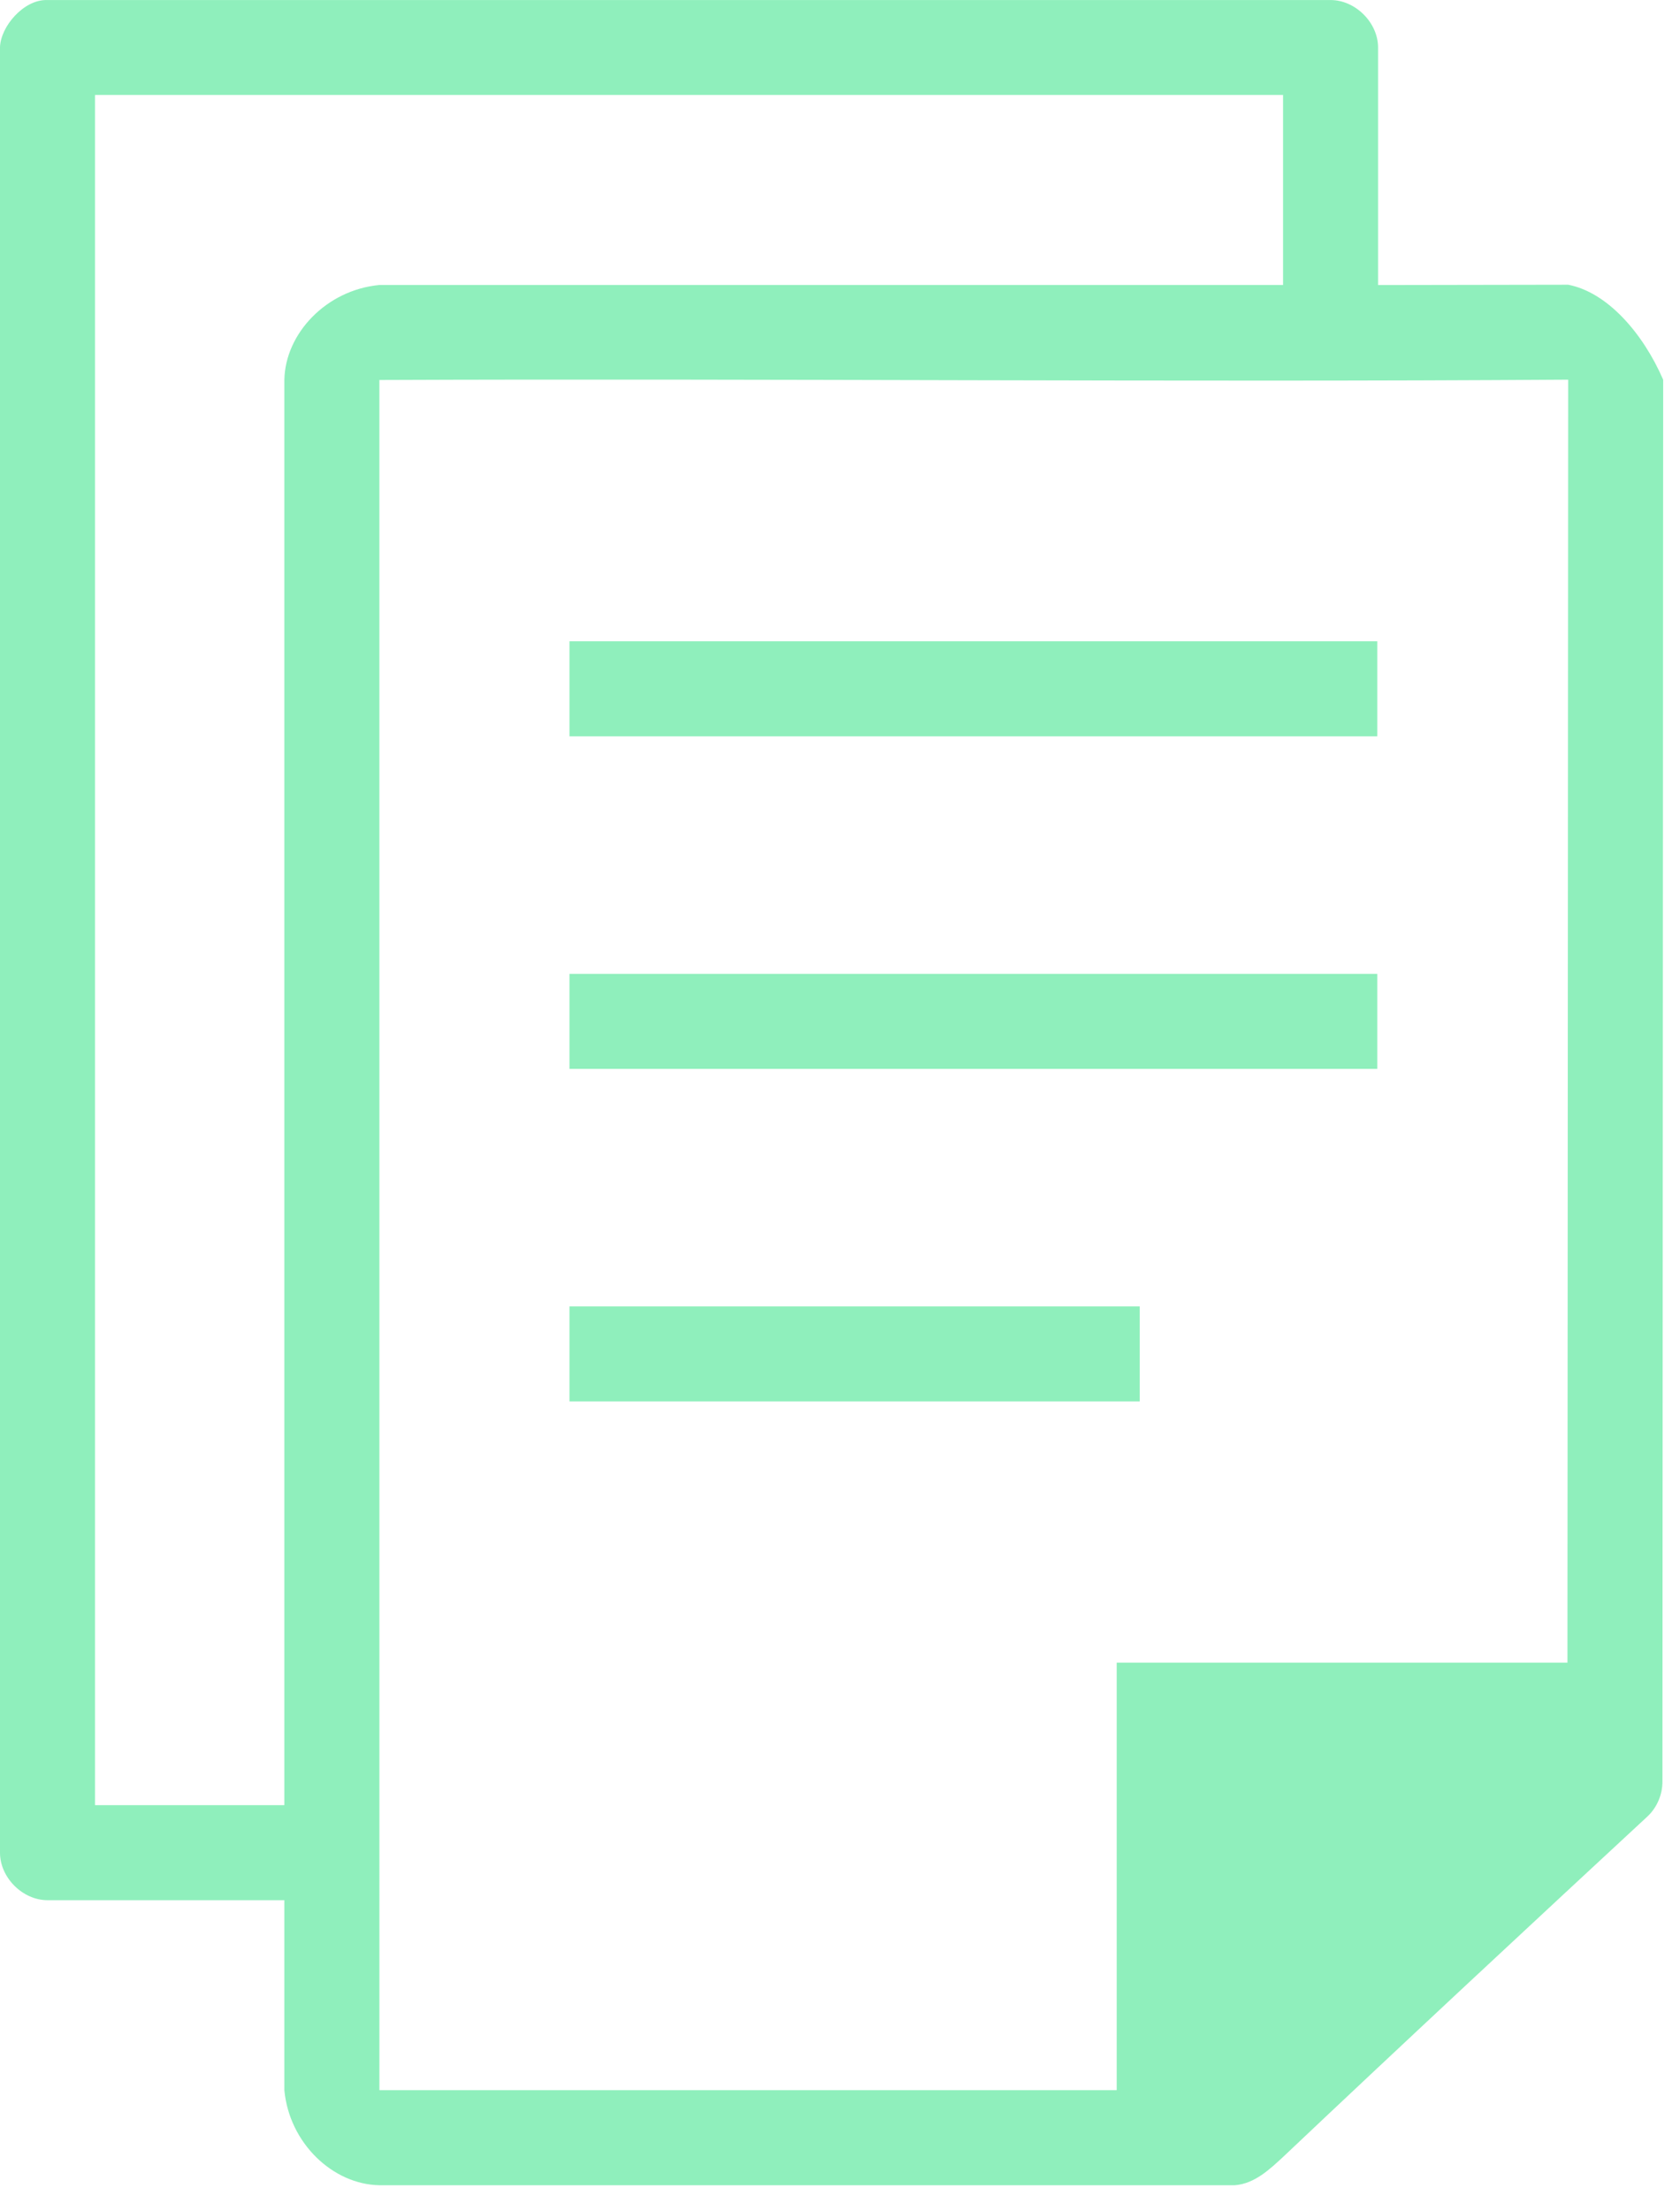
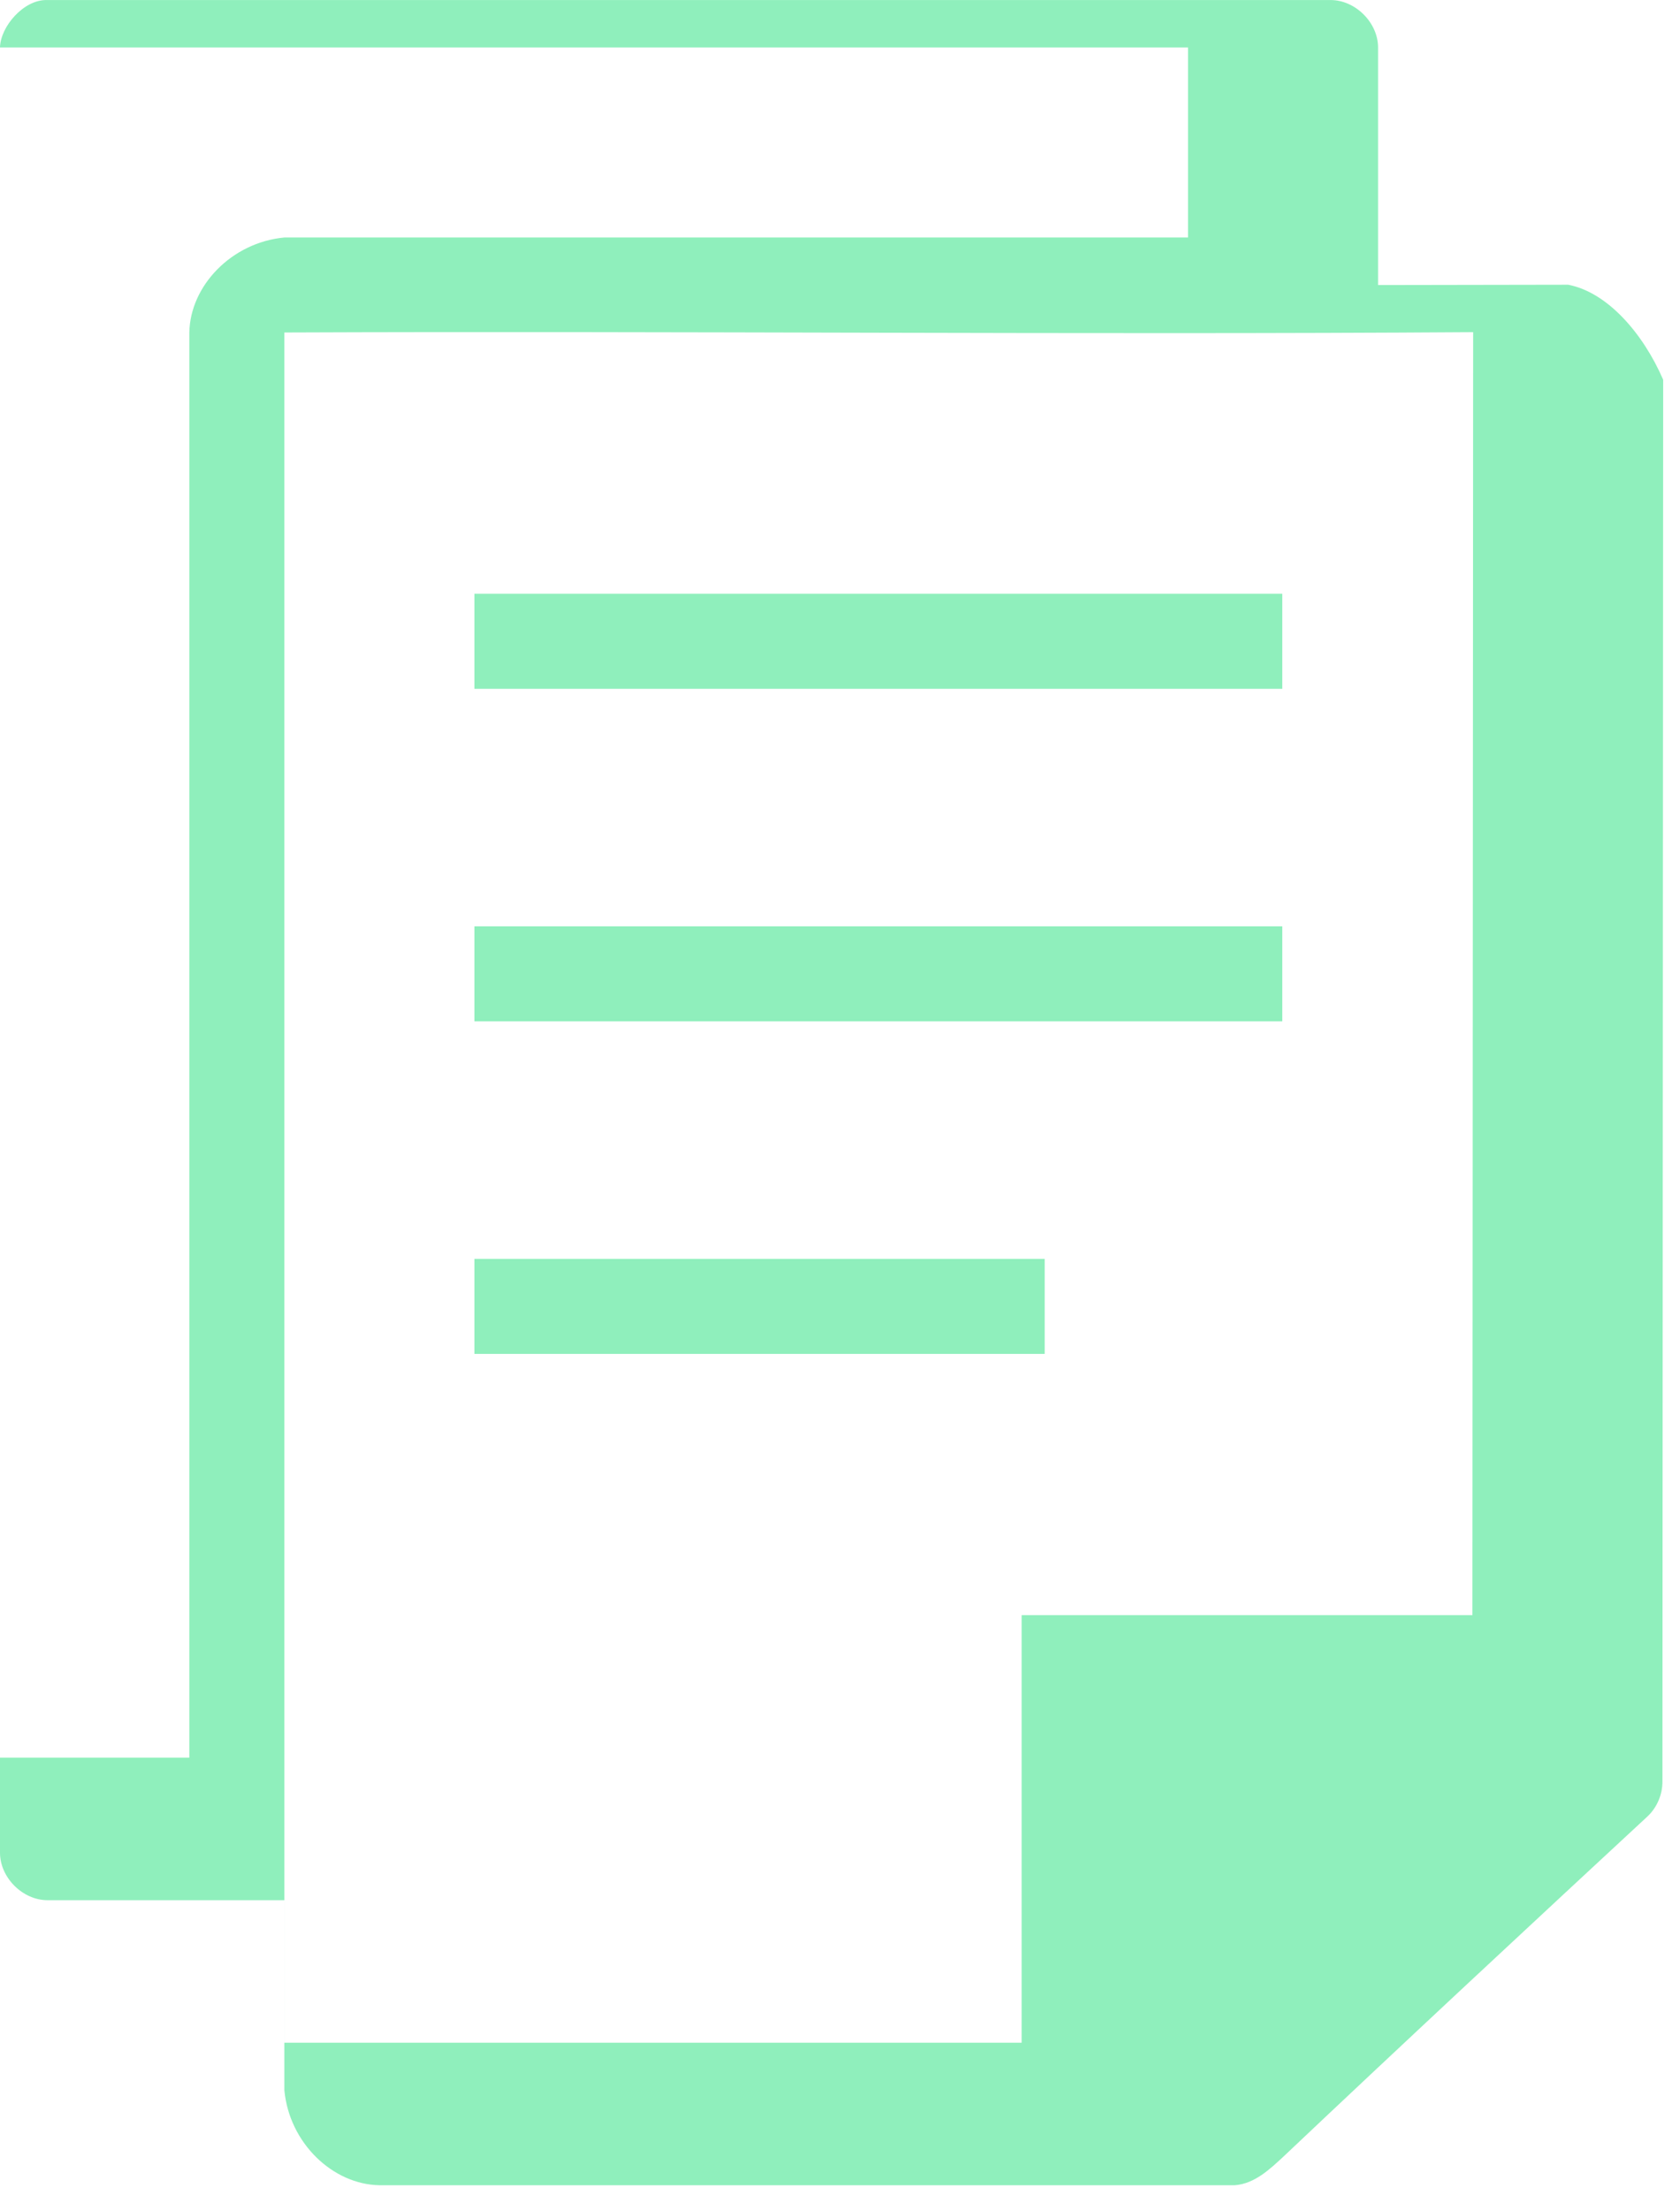
<svg xmlns="http://www.w3.org/2000/svg" fill="none" height="75" viewBox="0 0 57 75" width="57">
-   <path d="m0 1.61v61.227c0 .844.768 1.611 1.612 1.611h8.036v6.445c.168 1.792 1.641 3.195 3.224 3.222h29.021c.685-.048 1.215-.569 1.637-.956 4.125-3.903 8.771-8.22 12.37-11.555.321-.303.507-.742.504-1.183l.025-47.542c-.681-1.572-1.892-2.968-3.224-3.222l-6.449.011v-8.056c0-.843-.768-1.611-1.612-1.611-15.167.001-30.565 0-43.564 0-.774-.011-1.561.891-1.581 1.61zm3.224 1.611h40.308v6.445h-30.66c-1.793.168-3.197 1.64-3.224 3.222v48.336h-6.424zm9.648 9.667c13.419-.055 26.979.081 40.334-.011l-.025 43.514h-15.293v14.501h-25.015zm6.449 8.862v3.223h27.409v-3.223zm0 11.279v3.223h27.409v-3.223zm0 11.279v3.222h19.348v-3.222z" fill="#8FEFBC" />
+   <path d="m0 1.61v61.227c0 .844.768 1.611 1.612 1.611h8.036v6.445c.168 1.792 1.641 3.195 3.224 3.222h29.021c.685-.048 1.215-.569 1.637-.956 4.125-3.903 8.771-8.22 12.37-11.555.321-.303.507-.742.504-1.183l.025-47.542c-.681-1.572-1.892-2.968-3.224-3.222l-6.449.011v-8.056c0-.843-.768-1.611-1.612-1.611-15.167.001-30.565 0-43.564 0-.774-.011-1.561.891-1.581 1.61zh40.308v6.445h-30.66c-1.793.168-3.197 1.64-3.224 3.222v48.336h-6.424zm9.648 9.667c13.419-.055 26.979.081 40.334-.011l-.025 43.514h-15.293v14.501h-25.015zm6.449 8.862v3.223h27.409v-3.223zm0 11.279v3.223h27.409v-3.223zm0 11.279v3.222h19.348v-3.222z" fill="#8FEFBC" />
</svg>